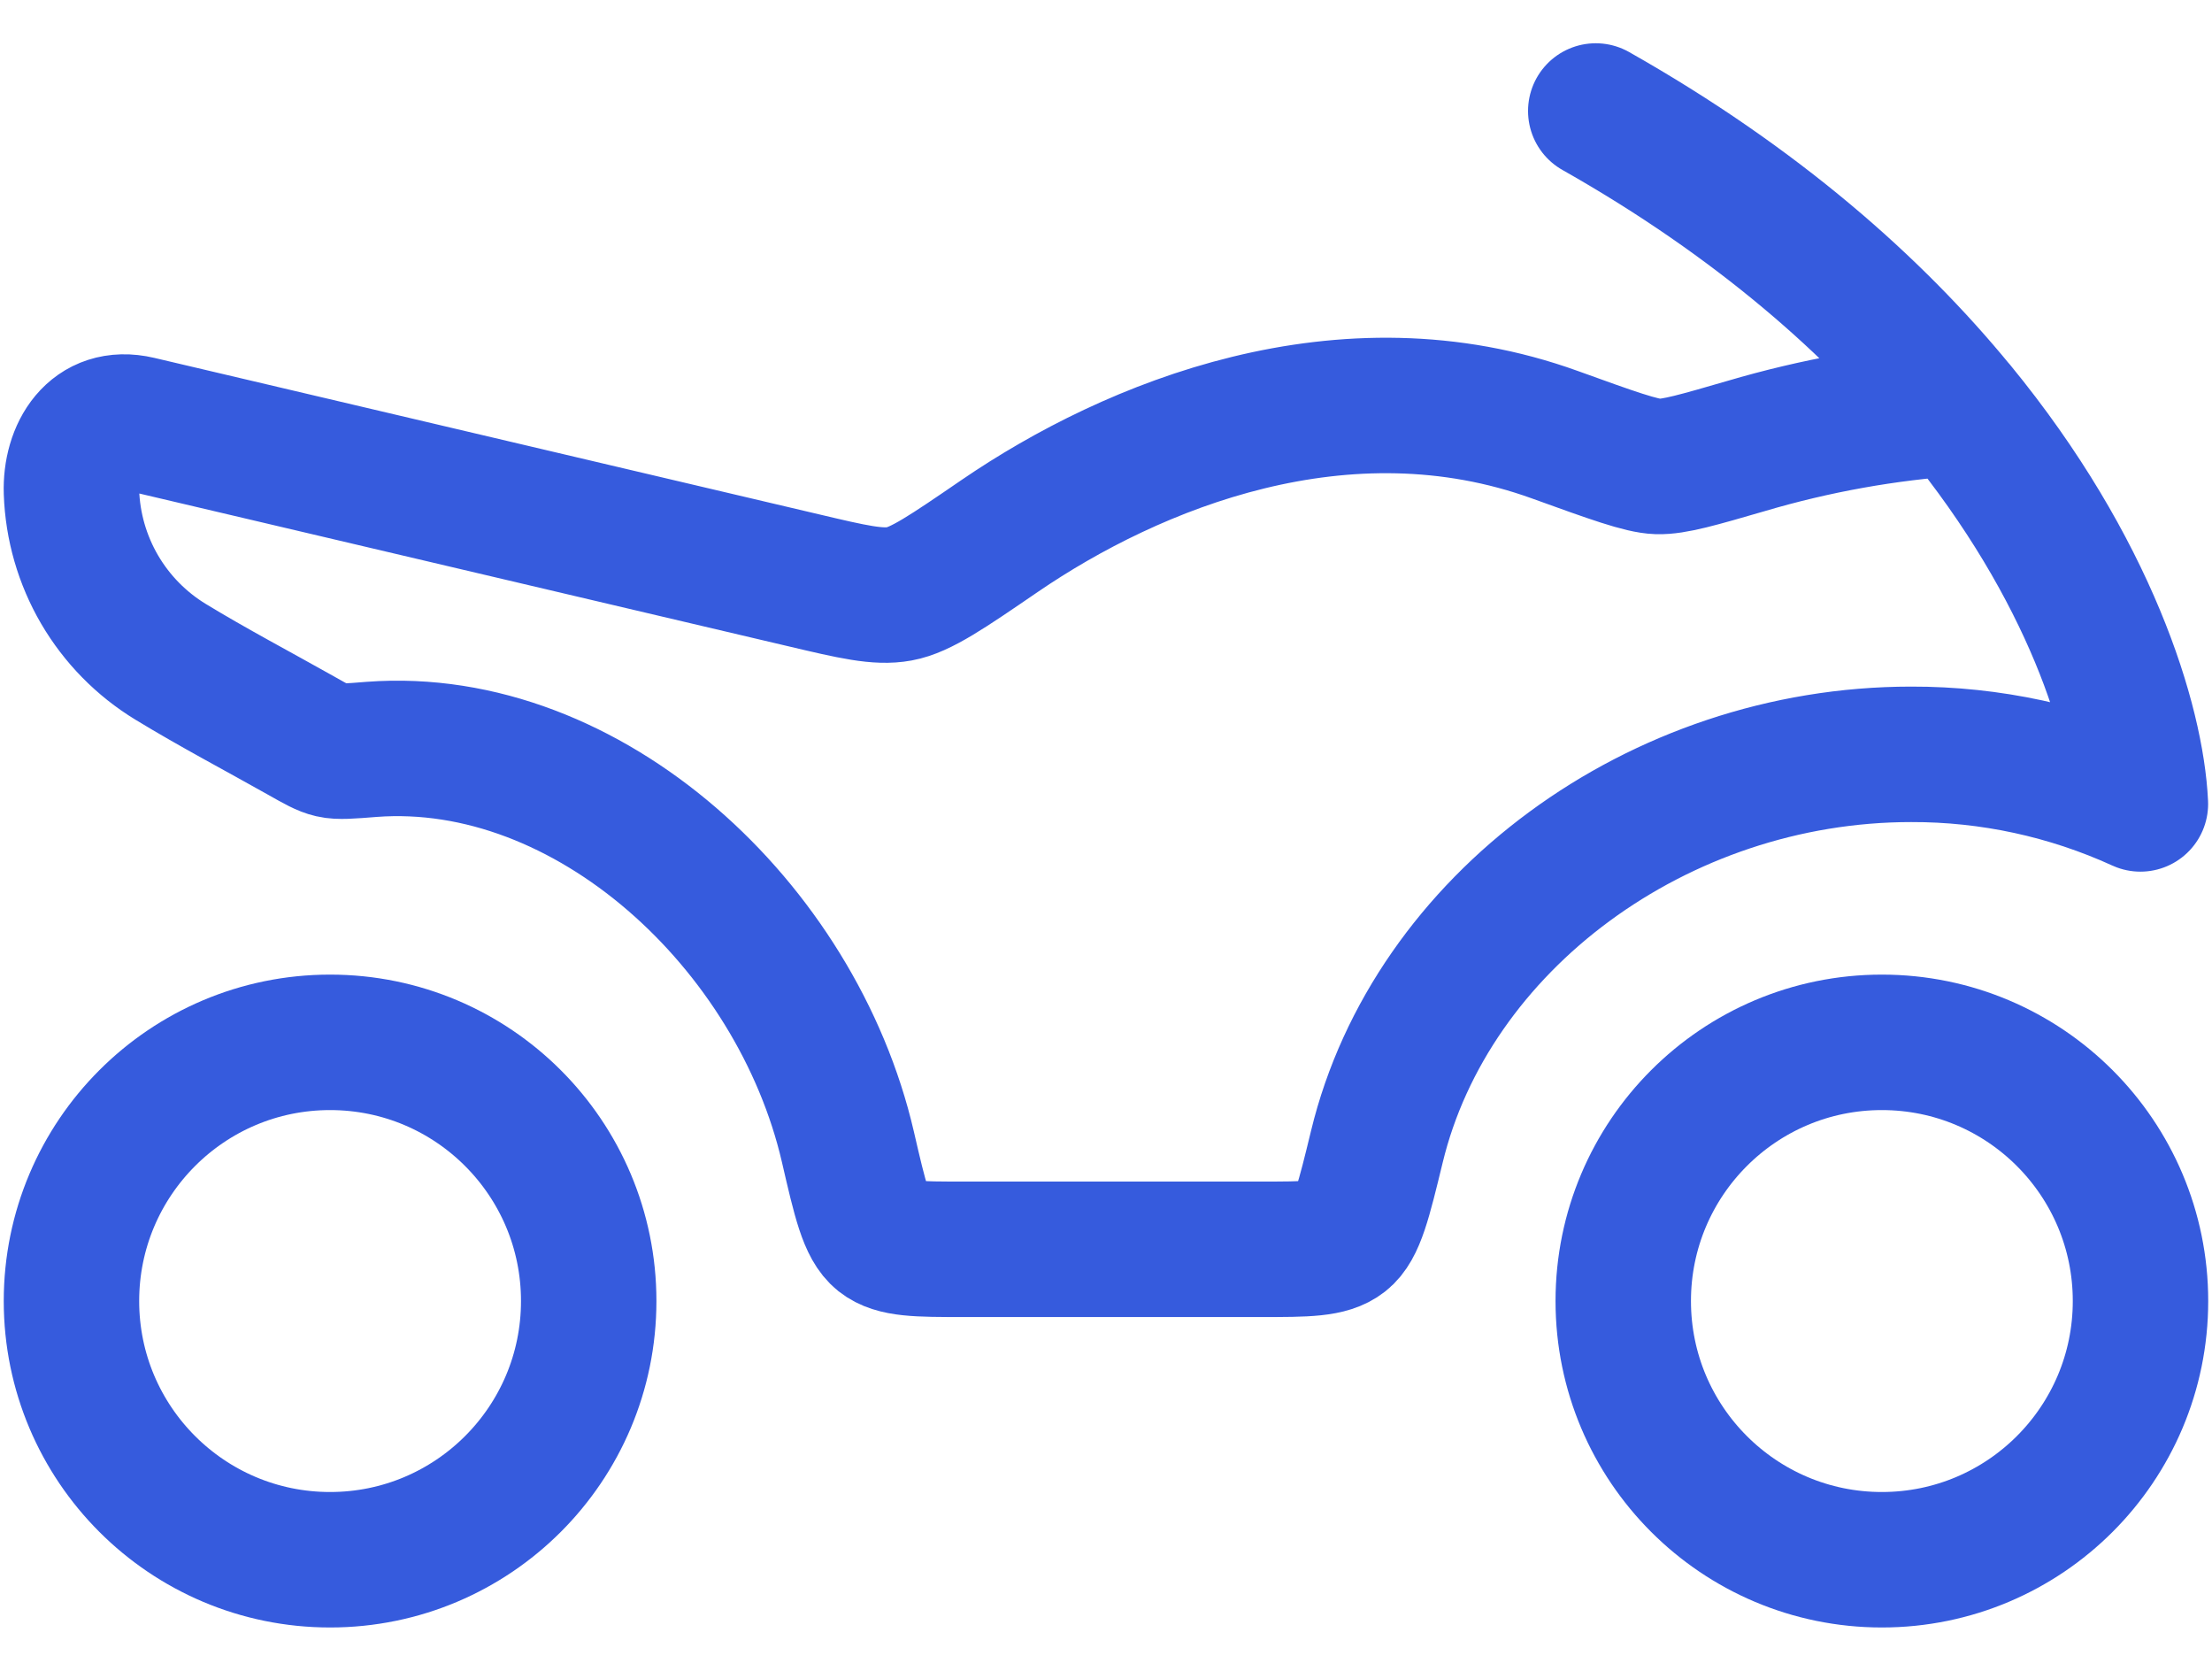
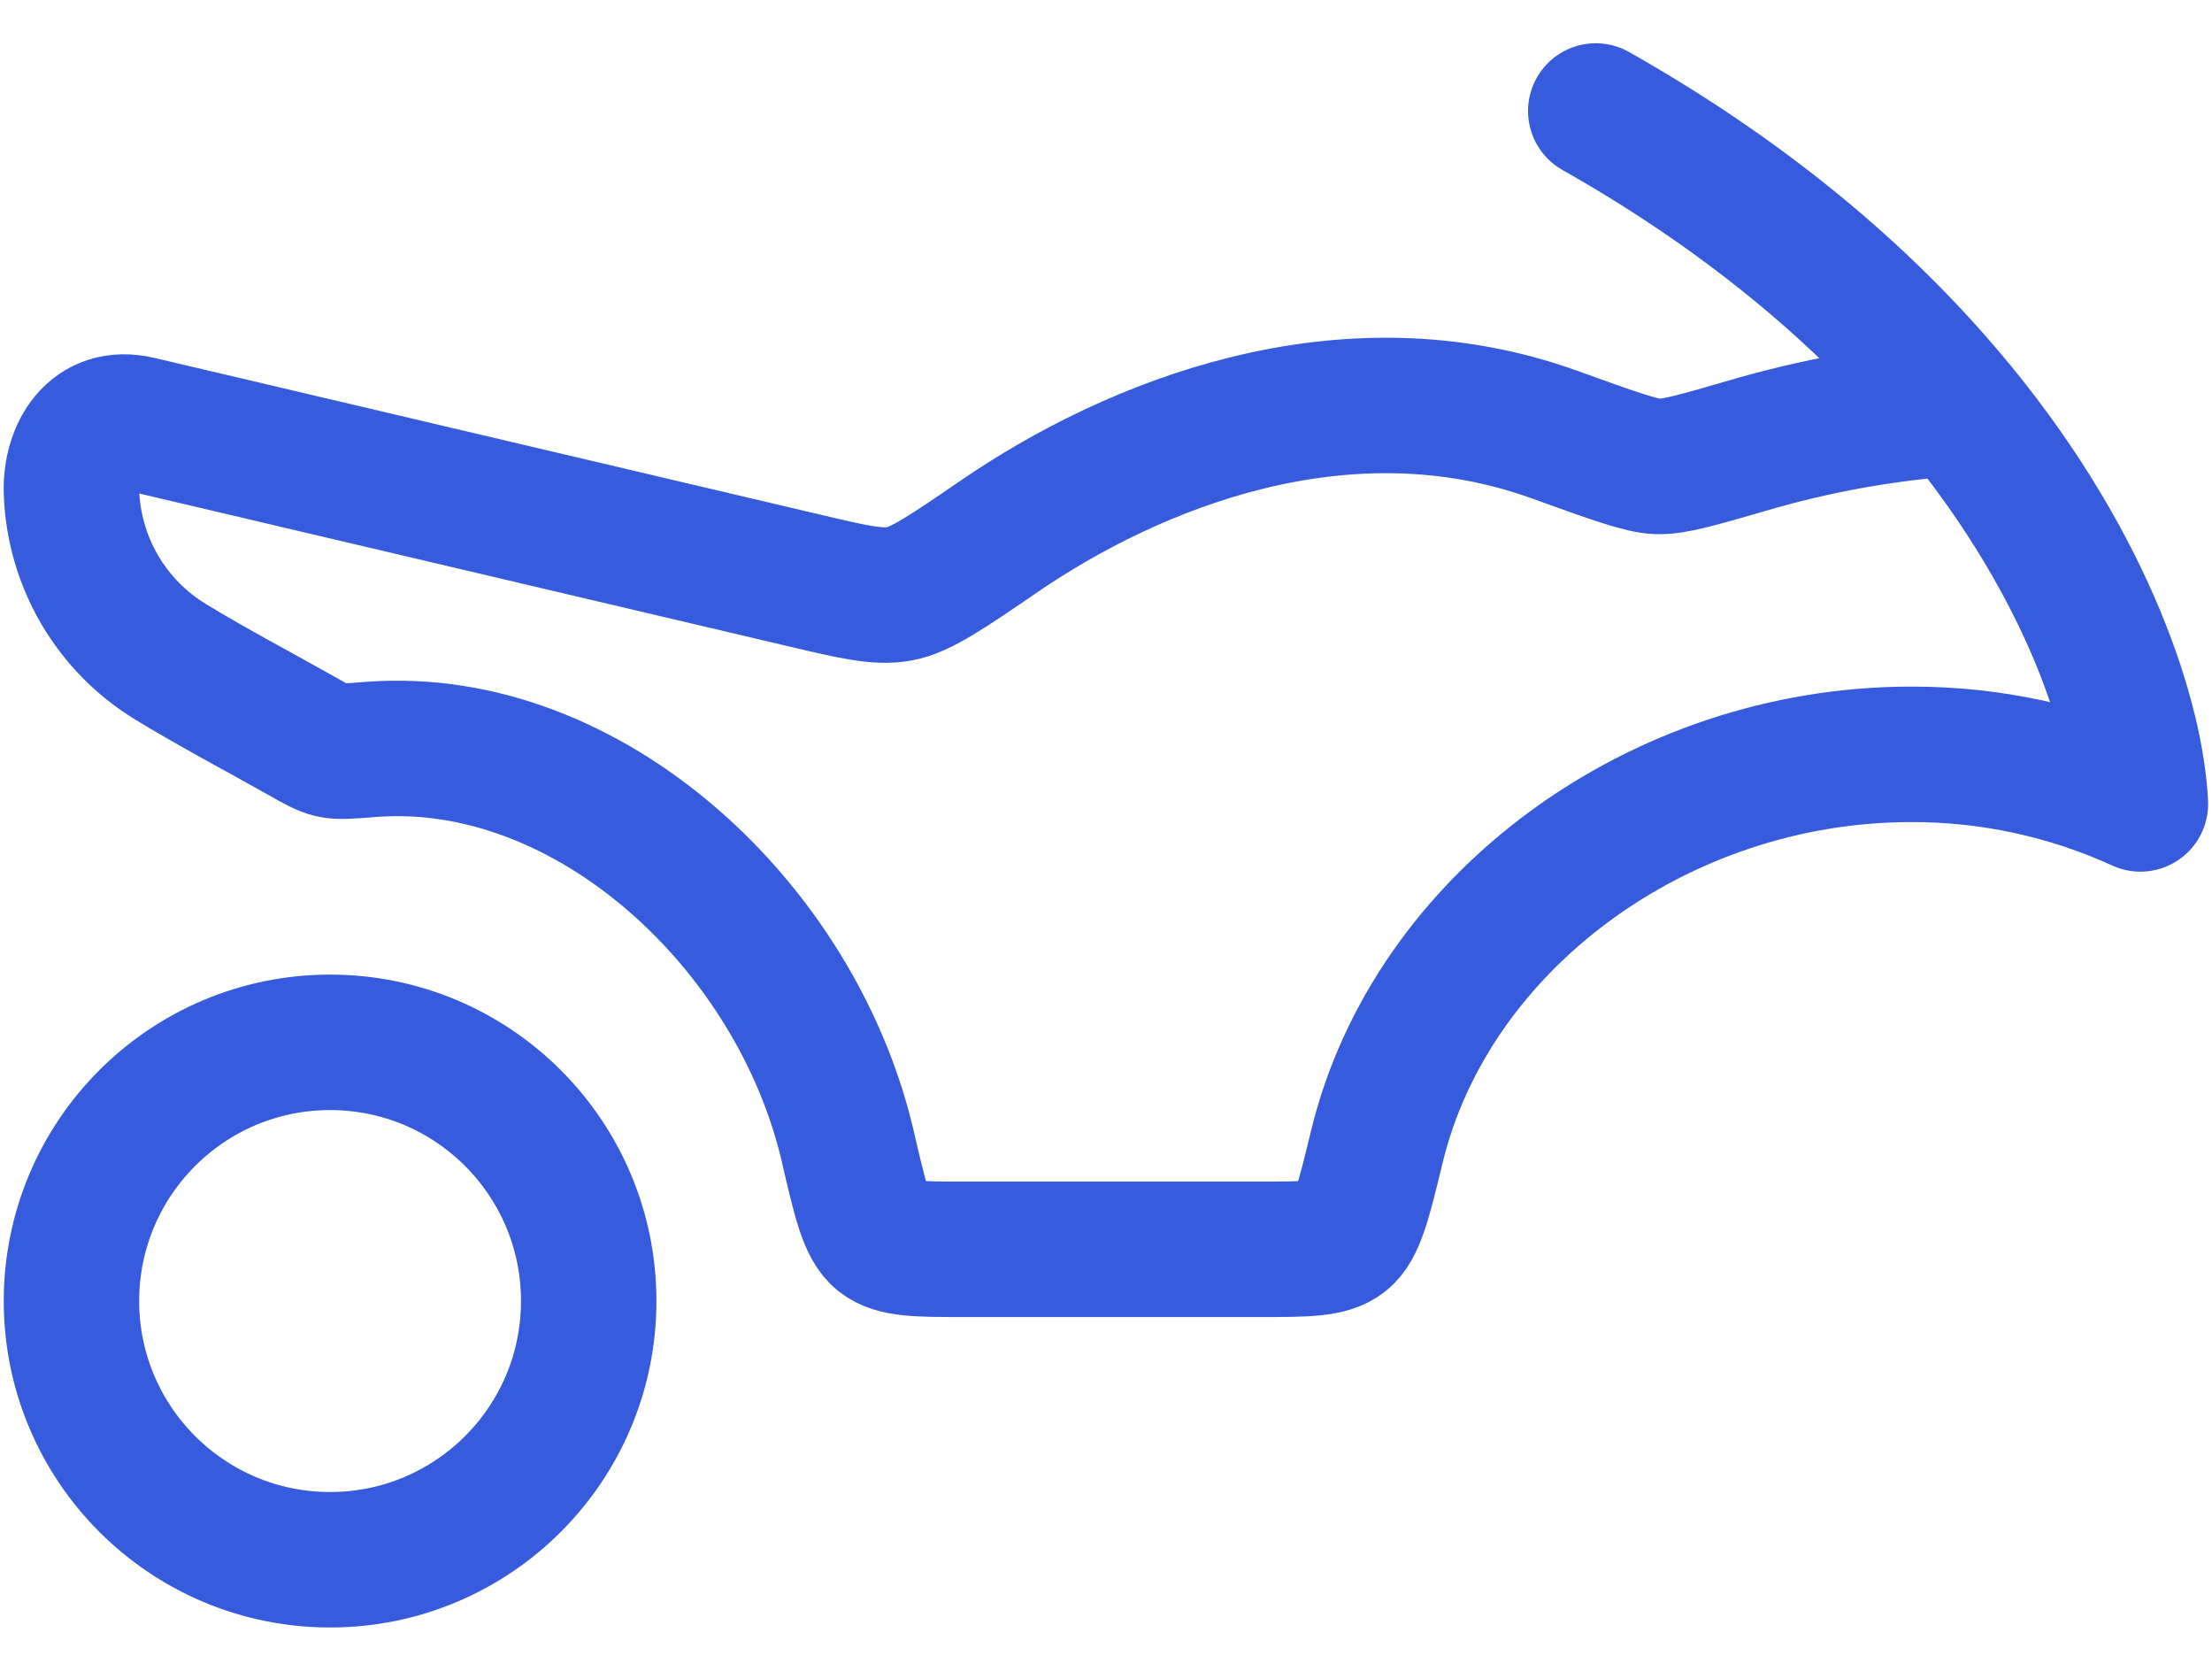
<svg xmlns="http://www.w3.org/2000/svg" width="49" height="37" viewBox="0 0 49 37" fill="none">
-   <path d="M41.687 34.541C44.851 34.541 47.416 31.976 47.416 28.812C47.416 25.648 44.851 23.083 41.687 23.083C38.523 23.083 35.958 25.648 35.958 28.812C35.958 31.976 38.523 34.541 41.687 34.541Z" stroke="#365BDD" stroke-width="3" />
  <path d="M7.312 34.541C10.476 34.541 13.041 31.976 13.041 28.812C13.041 25.648 10.476 23.083 7.312 23.083C4.148 23.083 1.583 25.648 1.583 28.812C1.583 31.976 4.148 34.541 7.312 34.541Z" stroke="#365BDD" stroke-width="3" />
  <path d="M43.372 9.035C46.307 12.608 47.33 16.006 47.414 17.803C45.82 17.075 44.087 16.7 42.334 16.705C36.731 16.705 31.7 20.431 30.5 25.395C30.211 26.582 30.069 27.176 29.757 27.421C29.445 27.666 28.941 27.666 27.935 27.666H21.34C20.325 27.666 19.818 27.666 19.506 27.419C19.192 27.167 19.055 26.578 18.782 25.395C17.646 20.496 13.035 16.235 8.234 16.595C7.75 16.634 7.507 16.653 7.34 16.614C7.177 16.577 7.01 16.483 6.675 16.293C5.711 15.75 4.725 15.232 3.779 14.656C3.13 14.261 2.59 13.711 2.206 13.055C1.823 12.399 1.609 11.658 1.583 10.898C1.553 10.018 2.058 9.147 3.077 9.386L17.79 12.848C18.897 13.11 19.449 13.238 19.924 13.151C20.398 13.064 20.982 12.665 22.146 11.868C25.098 9.851 29.778 7.942 34.441 9.626C35.718 10.087 36.357 10.318 36.719 10.33C37.086 10.341 37.617 10.185 38.683 9.876C40.21 9.425 41.781 9.143 43.37 9.035C41.532 6.794 38.937 4.486 35.349 2.458" stroke="#365BDD" stroke-width="3" stroke-linecap="round" stroke-linejoin="round" />
</svg>